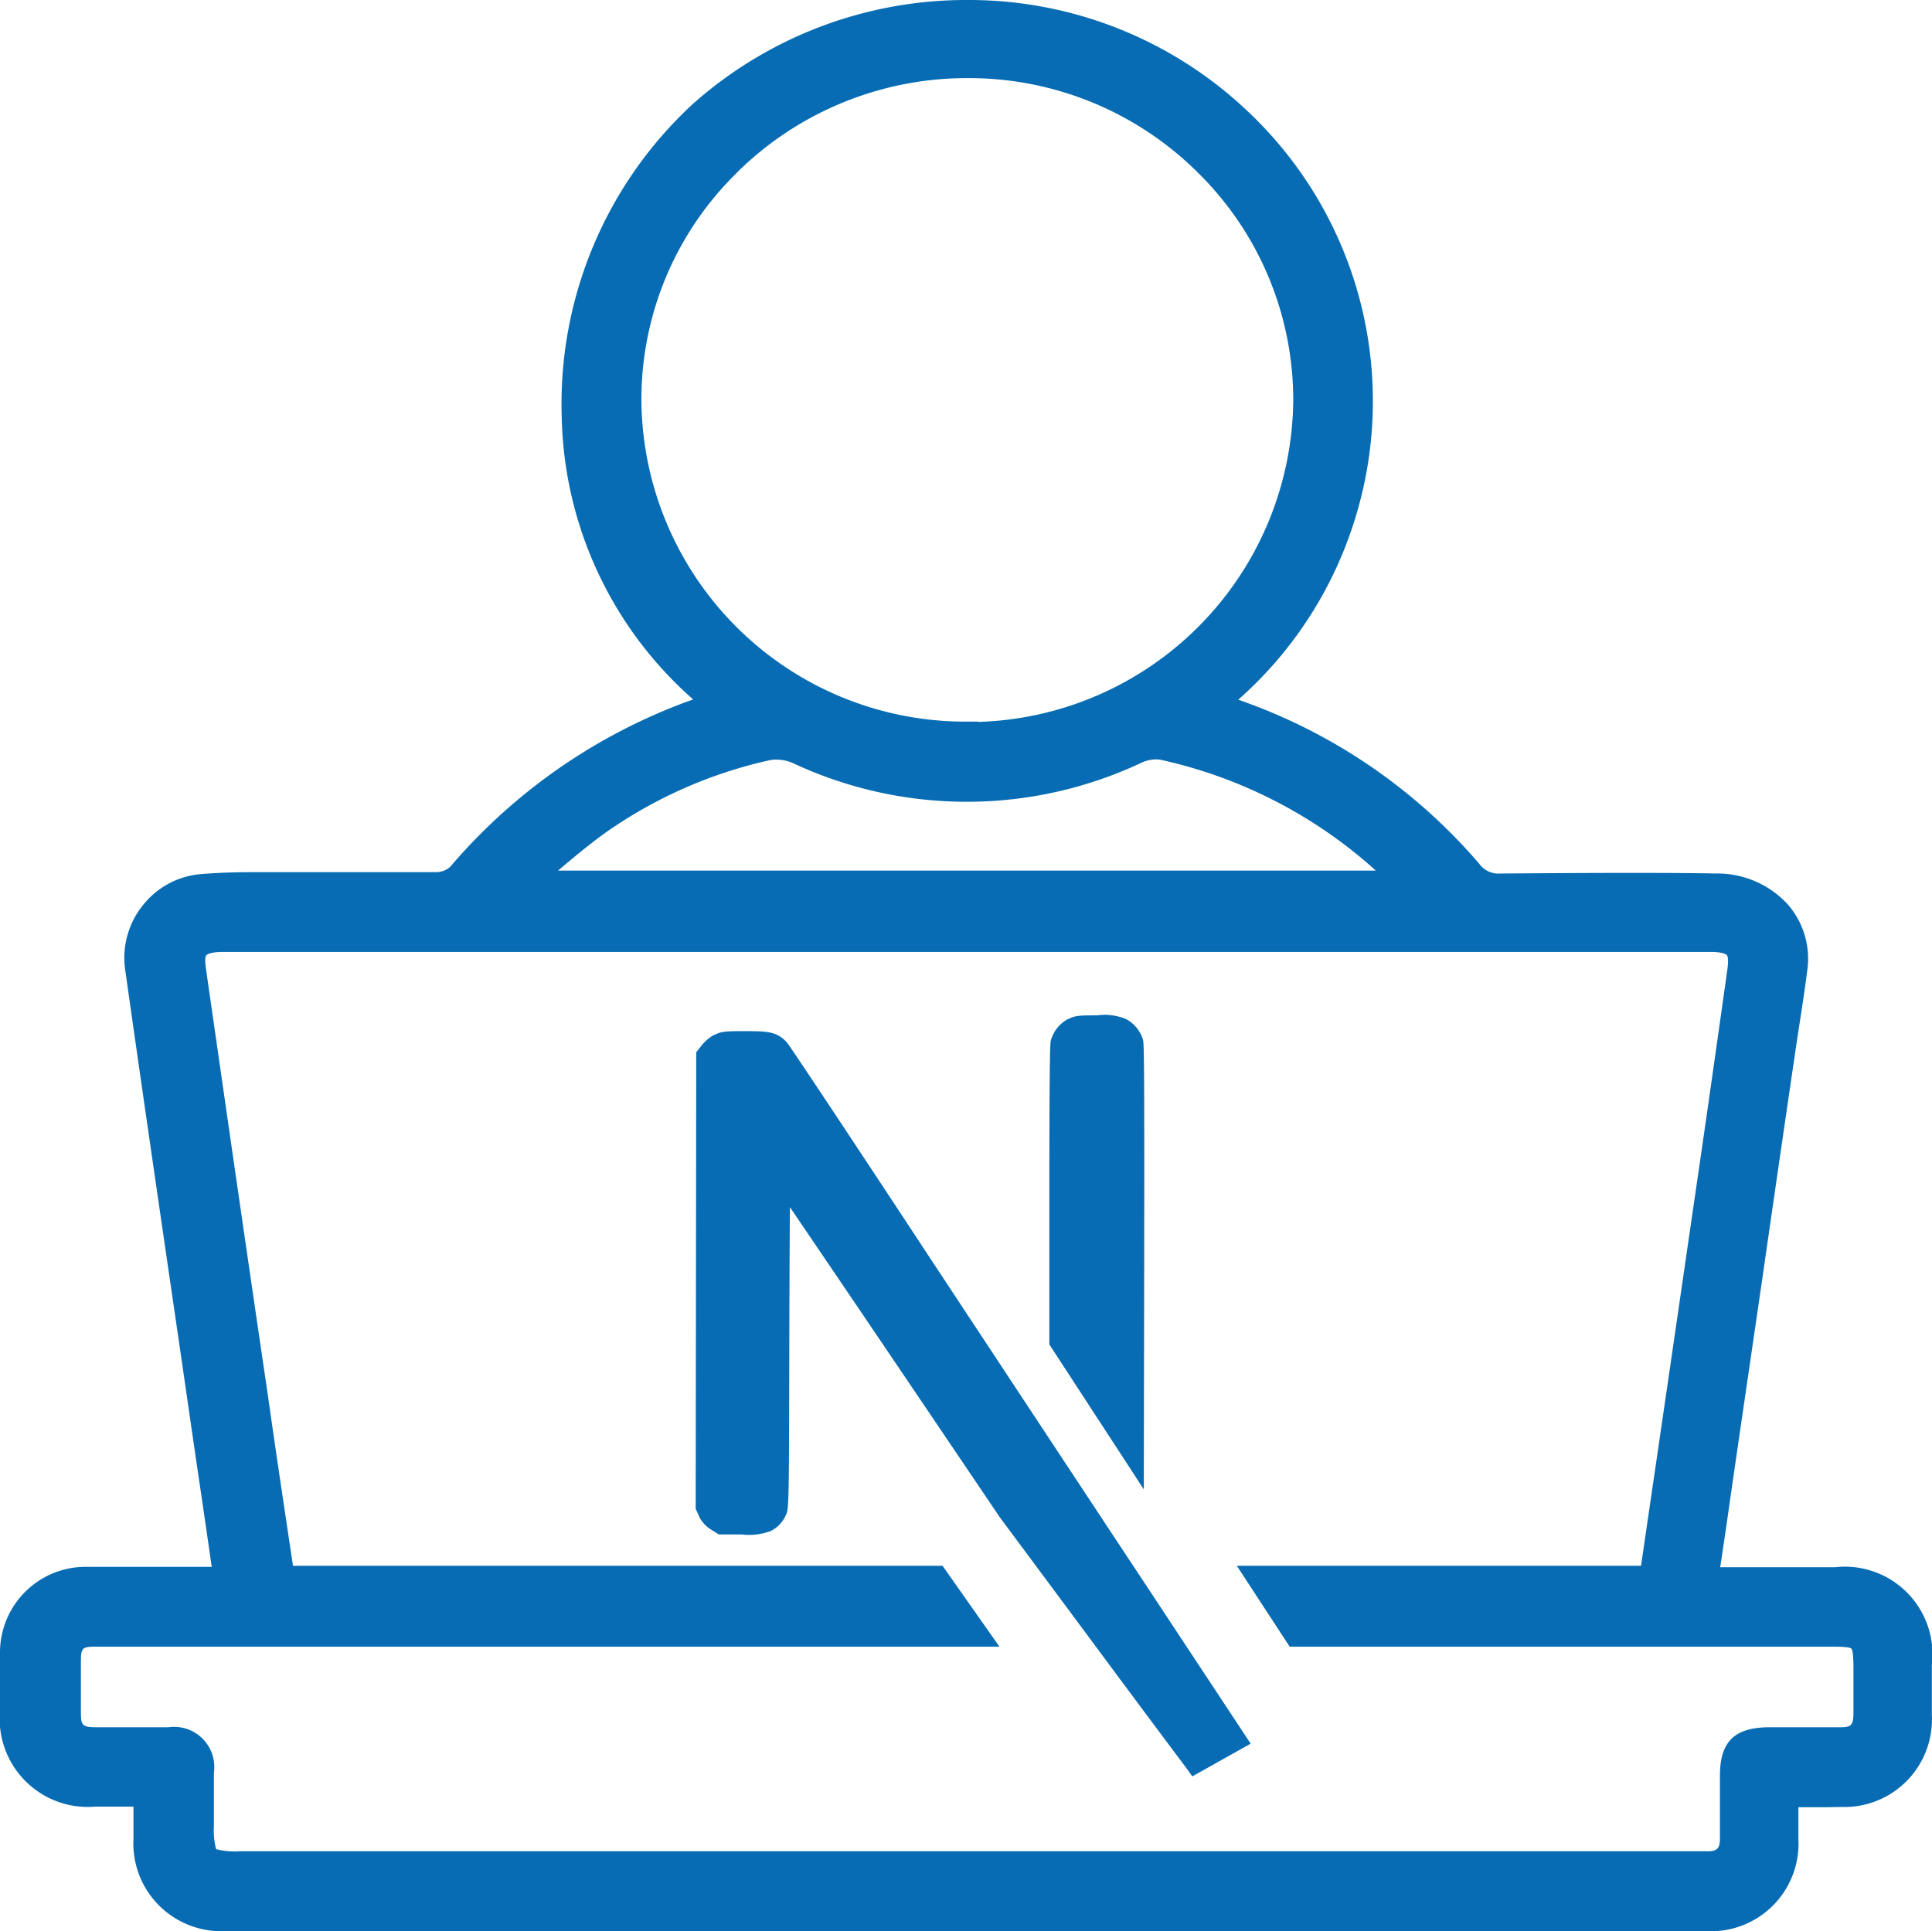
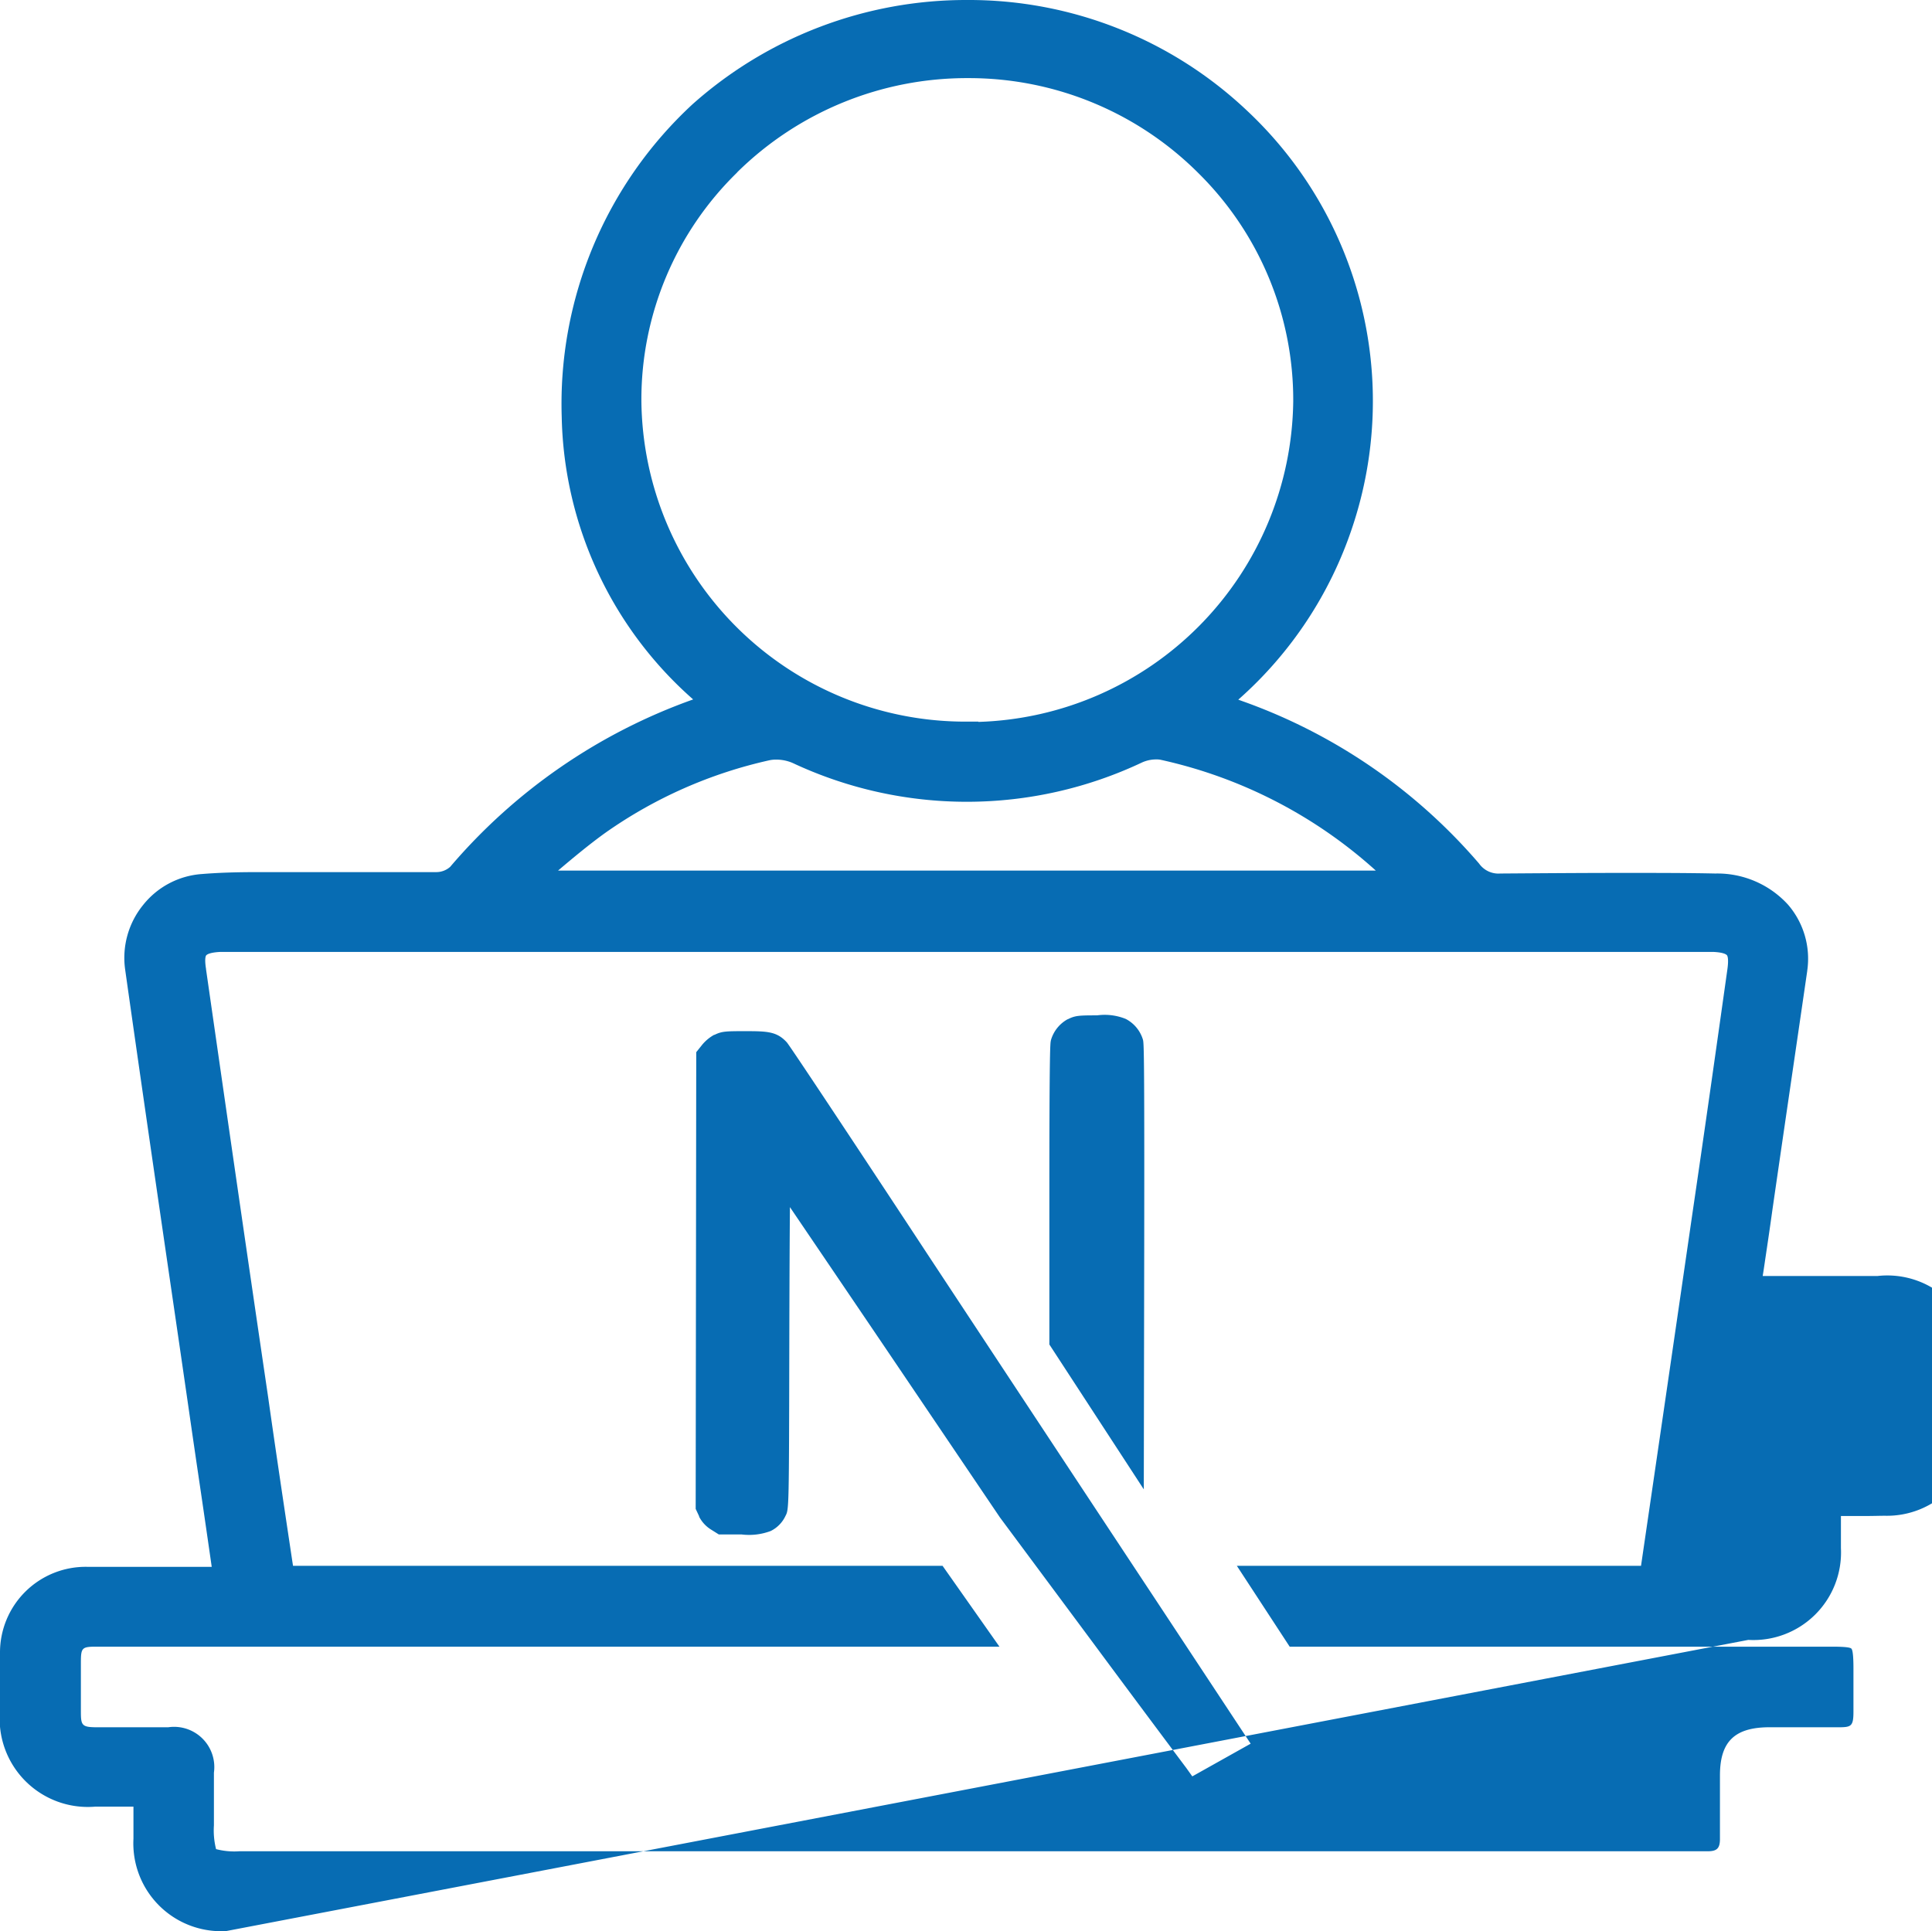
<svg xmlns="http://www.w3.org/2000/svg" width="41.346" height="41.331" viewBox="0 0 41.346 41.331">
-   <path id="Custom_Next.js_Development" data-name="Custom Next.js Development" d="M4.84,41.331a1.88,1.88,0,0,1-1.984-1.977v-.686h-.82A1.887,1.887,0,0,1,0,36.62V35.373a1.834,1.834,0,0,1,1.862-1.838H4.531q-.166-1.157-.329-2.254l-.079-.541q-.24-1.665-.484-3.328c-.318-2.18-.646-4.434-.96-6.656a1.793,1.793,0,0,1,.381-1.383,1.763,1.763,0,0,1,1.261-.666c.344-.028.716-.041,1.2-.041.2,0,.393,0,.59,0s.392,0,.588,0H9.344a.446.446,0,0,0,.29-.113,12.2,12.2,0,0,1,5.2-3.583A8.27,8.27,0,0,1,12.021,8.92a8.732,8.732,0,0,1,2.8-6.689A8.8,8.8,0,0,1,20.7,0a8.662,8.662,0,0,1,5.972,2.354,8.518,8.518,0,0,1,2.27,8.927A8.494,8.494,0,0,1,26.5,14.975l.094.034a11.935,11.935,0,0,1,5.06,3.475.507.507,0,0,0,.452.212c.868-.006,1.767-.013,2.656-.013.715,0,1.352,0,1.948.013a2.046,2.046,0,0,1,1.555.667,1.77,1.77,0,0,1,.411,1.412c-.051.4-.114.807-.175,1.2-.028.183-.056.365-.082.546-.221,1.5-.441,3.019-.653,4.487v.006c-.244,1.678-.5,3.415-.747,5.125-.049.356-.1.7-.156,1.074-.016.11-.032.22-.05.33h2.461a1.876,1.876,0,0,1,2.069,2.09v1.08a1.873,1.873,0,0,1-1.912,1.962c-.116,0-.239.005-.384.005l-.376,0-.184,0v.686a1.875,1.875,0,0,1-1.982,1.966ZM1.731,35.592V36.63c0,.3.019.339.349.339H3.6a.861.861,0,0,1,.978.972v1.128a1.629,1.629,0,0,0,.046.508,1.553,1.553,0,0,0,.5.046h31.42c.2,0,.264-.062.264-.264V38c0-.709.3-1.018,1.016-1.031h1.524c.273,0,.317-.023.317-.339v-.92c0-.313-.023-.4-.043-.423s-.107-.043-.413-.043H27.6l-1.131-1.731h8.65c.358-2.444.69-4.714,1.1-7.542.254-1.728.5-3.46.749-5.23.031-.228,0-.288-.014-.3s-.064-.057-.291-.067H4.717c-.231.011-.285.056-.3.069s-.043.074-.008.293v.008c.431,3,.877,6.094,1.327,9.142.167,1.181.348,2.386.523,3.551l.012.076h13.9l1.218,1.731H2.069C1.75,35.244,1.731,35.264,1.731,35.592ZM16.476,16.27a9.768,9.768,0,0,0-3.533,1.563c-.344.249-.678.527-1,.8h17.5a10.1,10.1,0,0,0-4.613-2.373.484.484,0,0,0-.085-.006.739.739,0,0,0-.3.063,8.778,8.778,0,0,1-7.482.013.888.888,0,0,0-.349-.072A.688.688,0,0,0,16.476,16.27Zm-.7-12.579a6.786,6.786,0,0,0-2.05,4.867,6.932,6.932,0,0,0,6.961,6.887h.25v.006A6.949,6.949,0,0,0,27.676,8.59a6.822,6.822,0,0,0-2.025-4.88,6.941,6.941,0,0,0-4.915-2.038h-.018A7,7,0,0,0,15.773,3.691Zm9.612,34.15c-.01-.013-.942-1.256-2.011-2.7L21.4,32.479l-2.462-3.643c-.907-1.34-1.613-2.38-2.033-3-.005.6-.01,1.552-.013,2.809-.007,3.658-.007,3.658-.082,3.8a.68.68,0,0,1-.316.323,1.31,1.31,0,0,1-.623.074h-.488l-.172-.108a.7.7,0,0,1-.249-.272l0-.009-.074-.158.012-9.775.128-.16a.9.9,0,0,1,.256-.212l.009,0c.156-.076.24-.078.662-.078.472,0,.672.009.883.239.073.077,2.306,3.46,2.988,4.5,1.632,2.474,3.838,5.816,4.846,7.34l2.093,3.171-1.249.7Zm-2.931-9.065V25.563c0-3.165.02-3.242.032-3.288l0-.006a.746.746,0,0,1,.359-.454l.005,0c.156-.08.242-.083.625-.083a1.2,1.2,0,0,1,.613.076.738.738,0,0,1,.366.436c.022.068.036.117.03,4.477l-.009,5.156Z" fill="#076cb3" />
+   <path id="Custom_Next.js_Development" data-name="Custom Next.js Development" d="M4.84,41.331a1.88,1.88,0,0,1-1.984-1.977v-.686h-.82A1.887,1.887,0,0,1,0,36.62V35.373a1.834,1.834,0,0,1,1.862-1.838H4.531q-.166-1.157-.329-2.254l-.079-.541q-.24-1.665-.484-3.328c-.318-2.18-.646-4.434-.96-6.656a1.793,1.793,0,0,1,.381-1.383,1.763,1.763,0,0,1,1.261-.666c.344-.028.716-.041,1.2-.041.2,0,.393,0,.59,0s.392,0,.588,0H9.344a.446.446,0,0,0,.29-.113,12.2,12.2,0,0,1,5.2-3.583A8.27,8.27,0,0,1,12.021,8.92a8.732,8.732,0,0,1,2.8-6.689A8.8,8.8,0,0,1,20.7,0a8.662,8.662,0,0,1,5.972,2.354,8.518,8.518,0,0,1,2.27,8.927A8.494,8.494,0,0,1,26.5,14.975l.094.034a11.935,11.935,0,0,1,5.06,3.475.507.507,0,0,0,.452.212c.868-.006,1.767-.013,2.656-.013.715,0,1.352,0,1.948.013a2.046,2.046,0,0,1,1.555.667,1.77,1.77,0,0,1,.411,1.412v.006c-.244,1.678-.5,3.415-.747,5.125-.049.356-.1.7-.156,1.074-.016.11-.032.22-.05.33h2.461a1.876,1.876,0,0,1,2.069,2.09v1.08a1.873,1.873,0,0,1-1.912,1.962c-.116,0-.239.005-.384.005l-.376,0-.184,0v.686a1.875,1.875,0,0,1-1.982,1.966ZM1.731,35.592V36.63c0,.3.019.339.349.339H3.6a.861.861,0,0,1,.978.972v1.128a1.629,1.629,0,0,0,.046.508,1.553,1.553,0,0,0,.5.046h31.42c.2,0,.264-.062.264-.264V38c0-.709.3-1.018,1.016-1.031h1.524c.273,0,.317-.023.317-.339v-.92c0-.313-.023-.4-.043-.423s-.107-.043-.413-.043H27.6l-1.131-1.731h8.65c.358-2.444.69-4.714,1.1-7.542.254-1.728.5-3.46.749-5.23.031-.228,0-.288-.014-.3s-.064-.057-.291-.067H4.717c-.231.011-.285.056-.3.069s-.043.074-.008.293v.008c.431,3,.877,6.094,1.327,9.142.167,1.181.348,2.386.523,3.551l.012.076h13.9l1.218,1.731H2.069C1.75,35.244,1.731,35.264,1.731,35.592ZM16.476,16.27a9.768,9.768,0,0,0-3.533,1.563c-.344.249-.678.527-1,.8h17.5a10.1,10.1,0,0,0-4.613-2.373.484.484,0,0,0-.085-.006.739.739,0,0,0-.3.063,8.778,8.778,0,0,1-7.482.013.888.888,0,0,0-.349-.072A.688.688,0,0,0,16.476,16.27Zm-.7-12.579a6.786,6.786,0,0,0-2.05,4.867,6.932,6.932,0,0,0,6.961,6.887h.25v.006A6.949,6.949,0,0,0,27.676,8.59a6.822,6.822,0,0,0-2.025-4.88,6.941,6.941,0,0,0-4.915-2.038h-.018A7,7,0,0,0,15.773,3.691Zm9.612,34.15c-.01-.013-.942-1.256-2.011-2.7L21.4,32.479l-2.462-3.643c-.907-1.34-1.613-2.38-2.033-3-.005.6-.01,1.552-.013,2.809-.007,3.658-.007,3.658-.082,3.8a.68.68,0,0,1-.316.323,1.31,1.31,0,0,1-.623.074h-.488l-.172-.108a.7.7,0,0,1-.249-.272l0-.009-.074-.158.012-9.775.128-.16a.9.9,0,0,1,.256-.212l.009,0c.156-.076.24-.078.662-.078.472,0,.672.009.883.239.073.077,2.306,3.46,2.988,4.5,1.632,2.474,3.838,5.816,4.846,7.34l2.093,3.171-1.249.7Zm-2.931-9.065V25.563c0-3.165.02-3.242.032-3.288l0-.006a.746.746,0,0,1,.359-.454l.005,0c.156-.08.242-.083.625-.083a1.2,1.2,0,0,1,.613.076.738.738,0,0,1,.366.436c.022.068.036.117.03,4.477l-.009,5.156Z" fill="#076cb3" />
</svg>